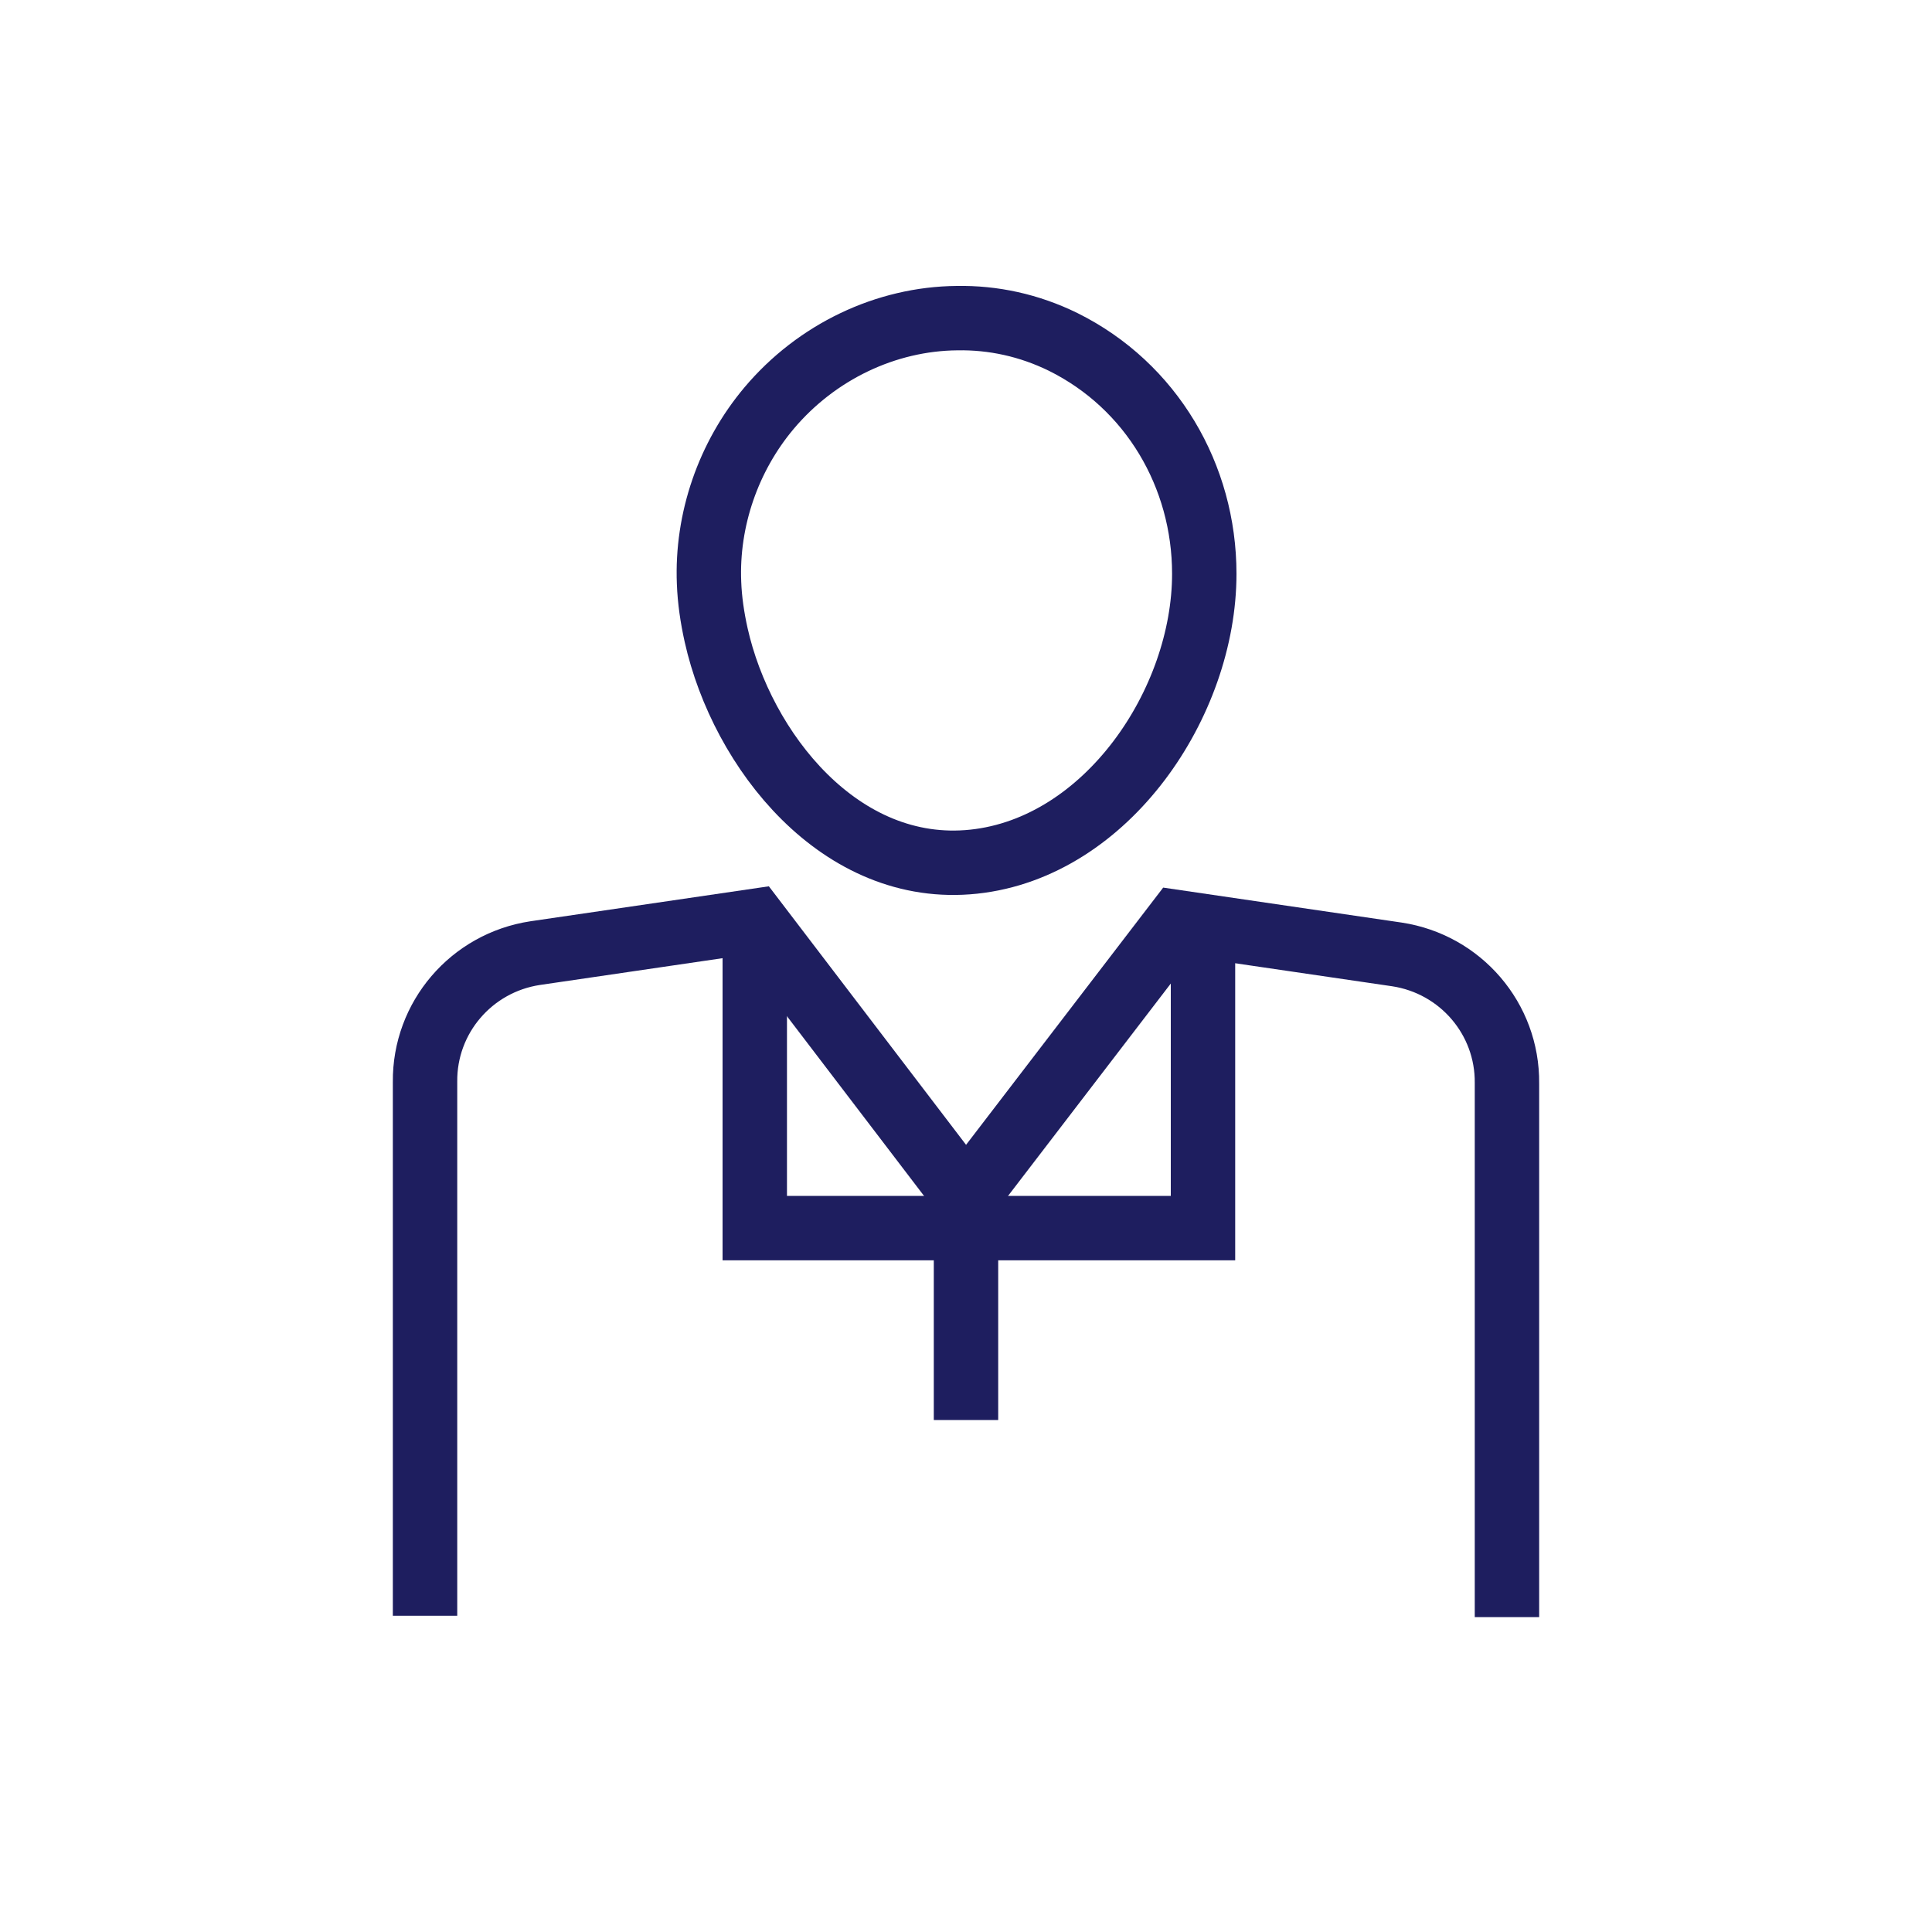
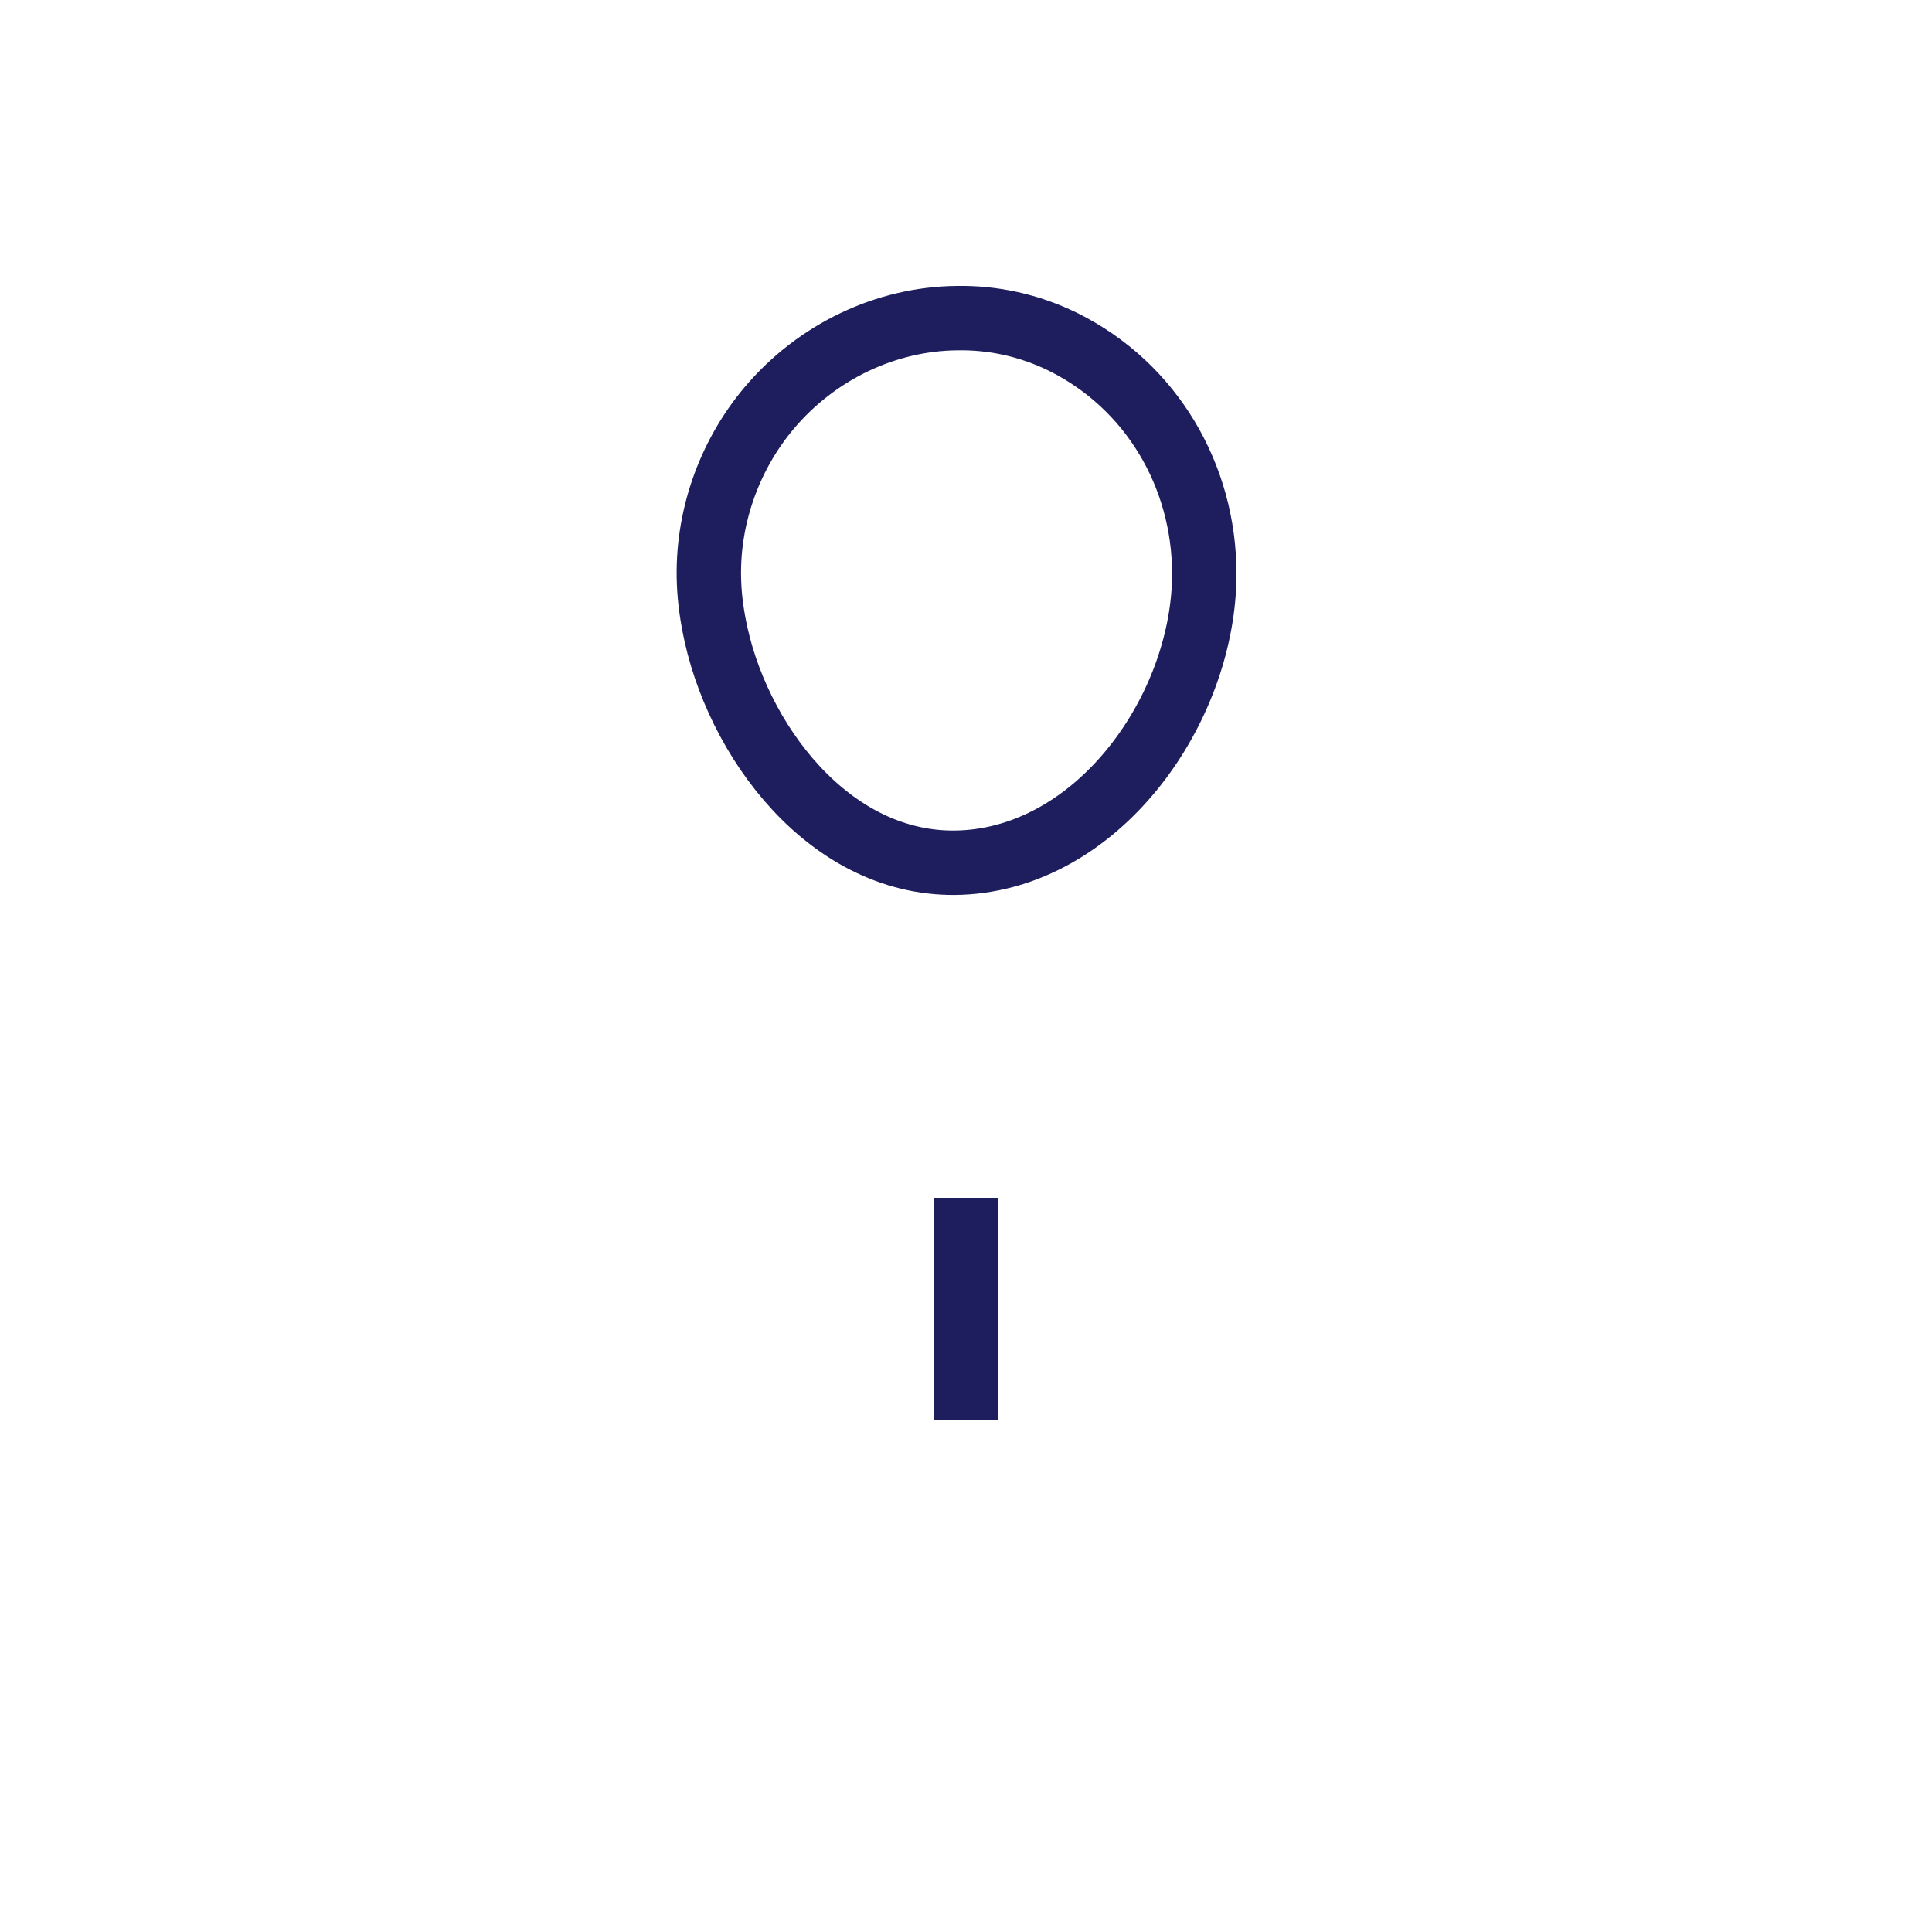
<svg xmlns="http://www.w3.org/2000/svg" version="1.1" id="Layer_1" x="0px" y="0px" viewBox="0 0 30 30" style="enable-background:new 0 0 30 30;" xml:space="preserve">
  <style type="text/css">
	.st0{fill:none;stroke:#1E1E5F;stroke-miterlimit:10;}
</style>
  <path class="st0" d="M14.86,4.94c-1.1,0.01-2.18,0.52-2.92,1.4c-0.63,0.75-0.97,1.73-0.93,2.71c0.01,0.27,0.05,0.54,0.11,0.81  c0.4,1.79,1.93,3.74,4,3.52s3.58-2.47,3.58-4.47c0-1.52-0.82-2.92-2.19-3.6C15.98,5.05,15.42,4.93,14.86,4.94z" />
-   <path class="st0" d="M6.6,25.09V16.8c-0.01-1,0.72-1.85,1.71-2l3.41-0.5L15,18.6l3.28-4.28l3.41,0.5c0.99,0.15,1.72,1,1.71,2v8.29" />
-   <polyline class="st0" points="11.72,14.32 11.72,19.07 18.68,19.07 18.68,14.32 " />
  <line class="st0" x1="15" y1="18.6" x2="15" y2="22.05" />
</svg>